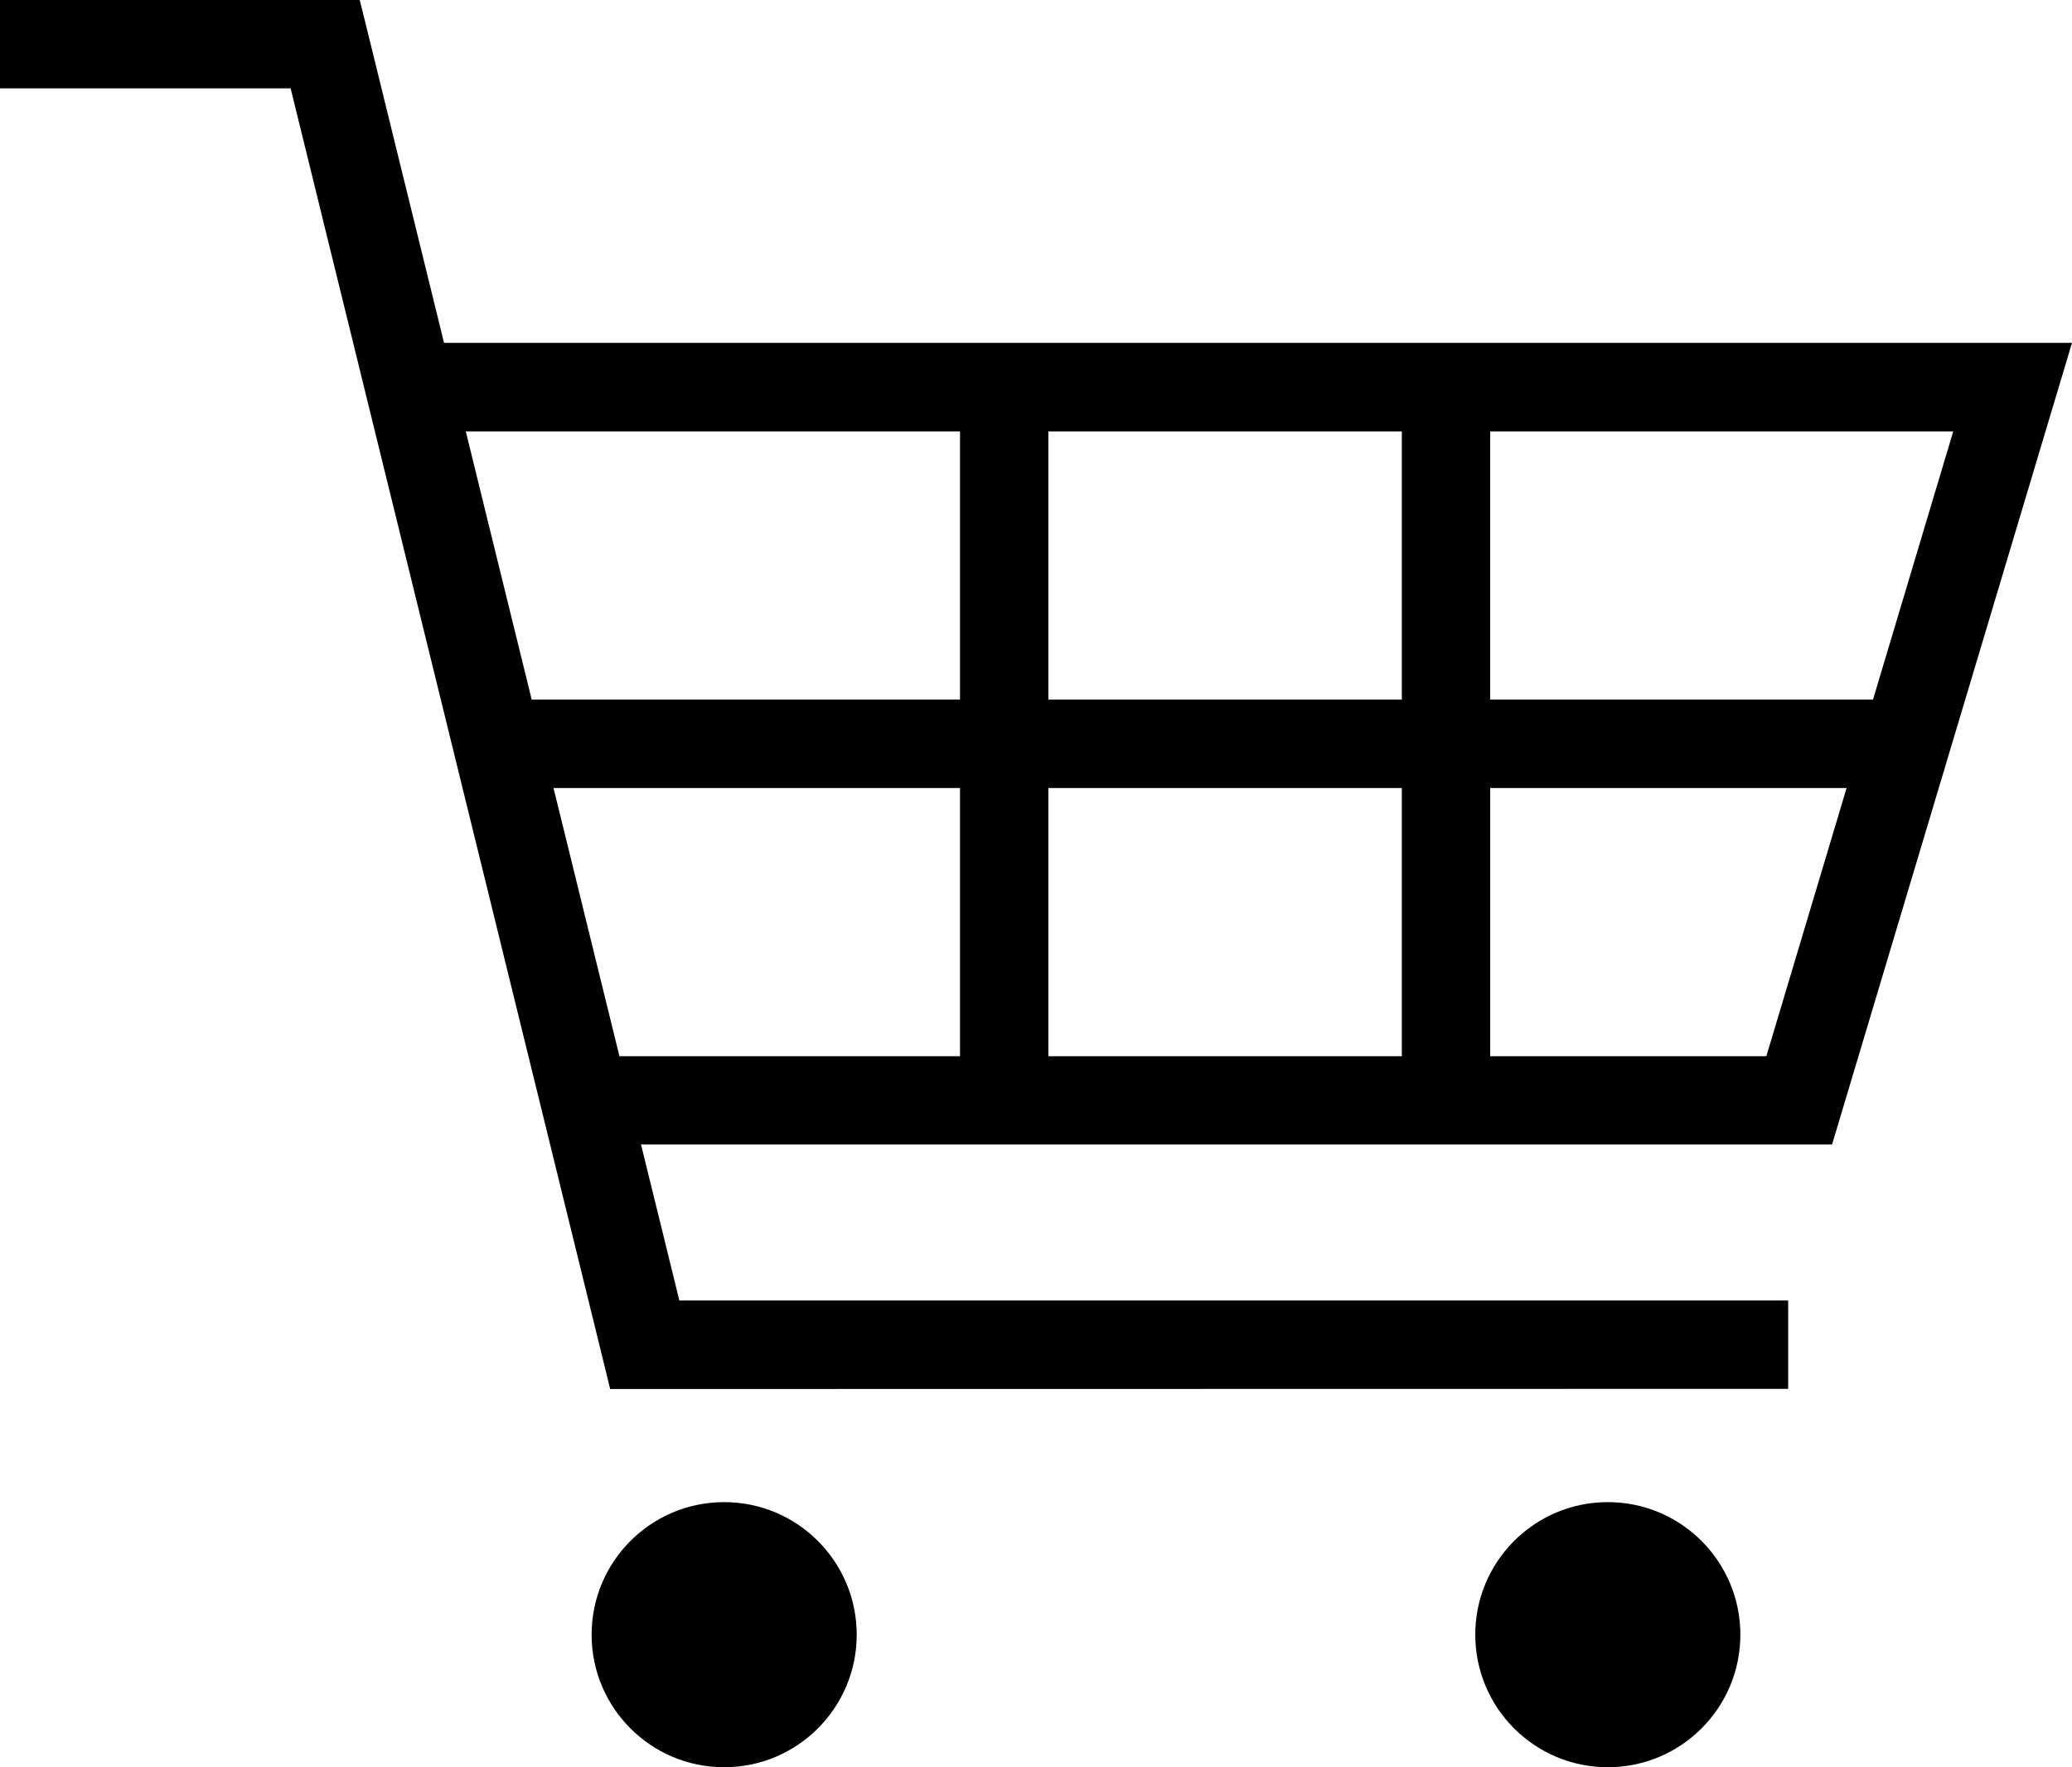
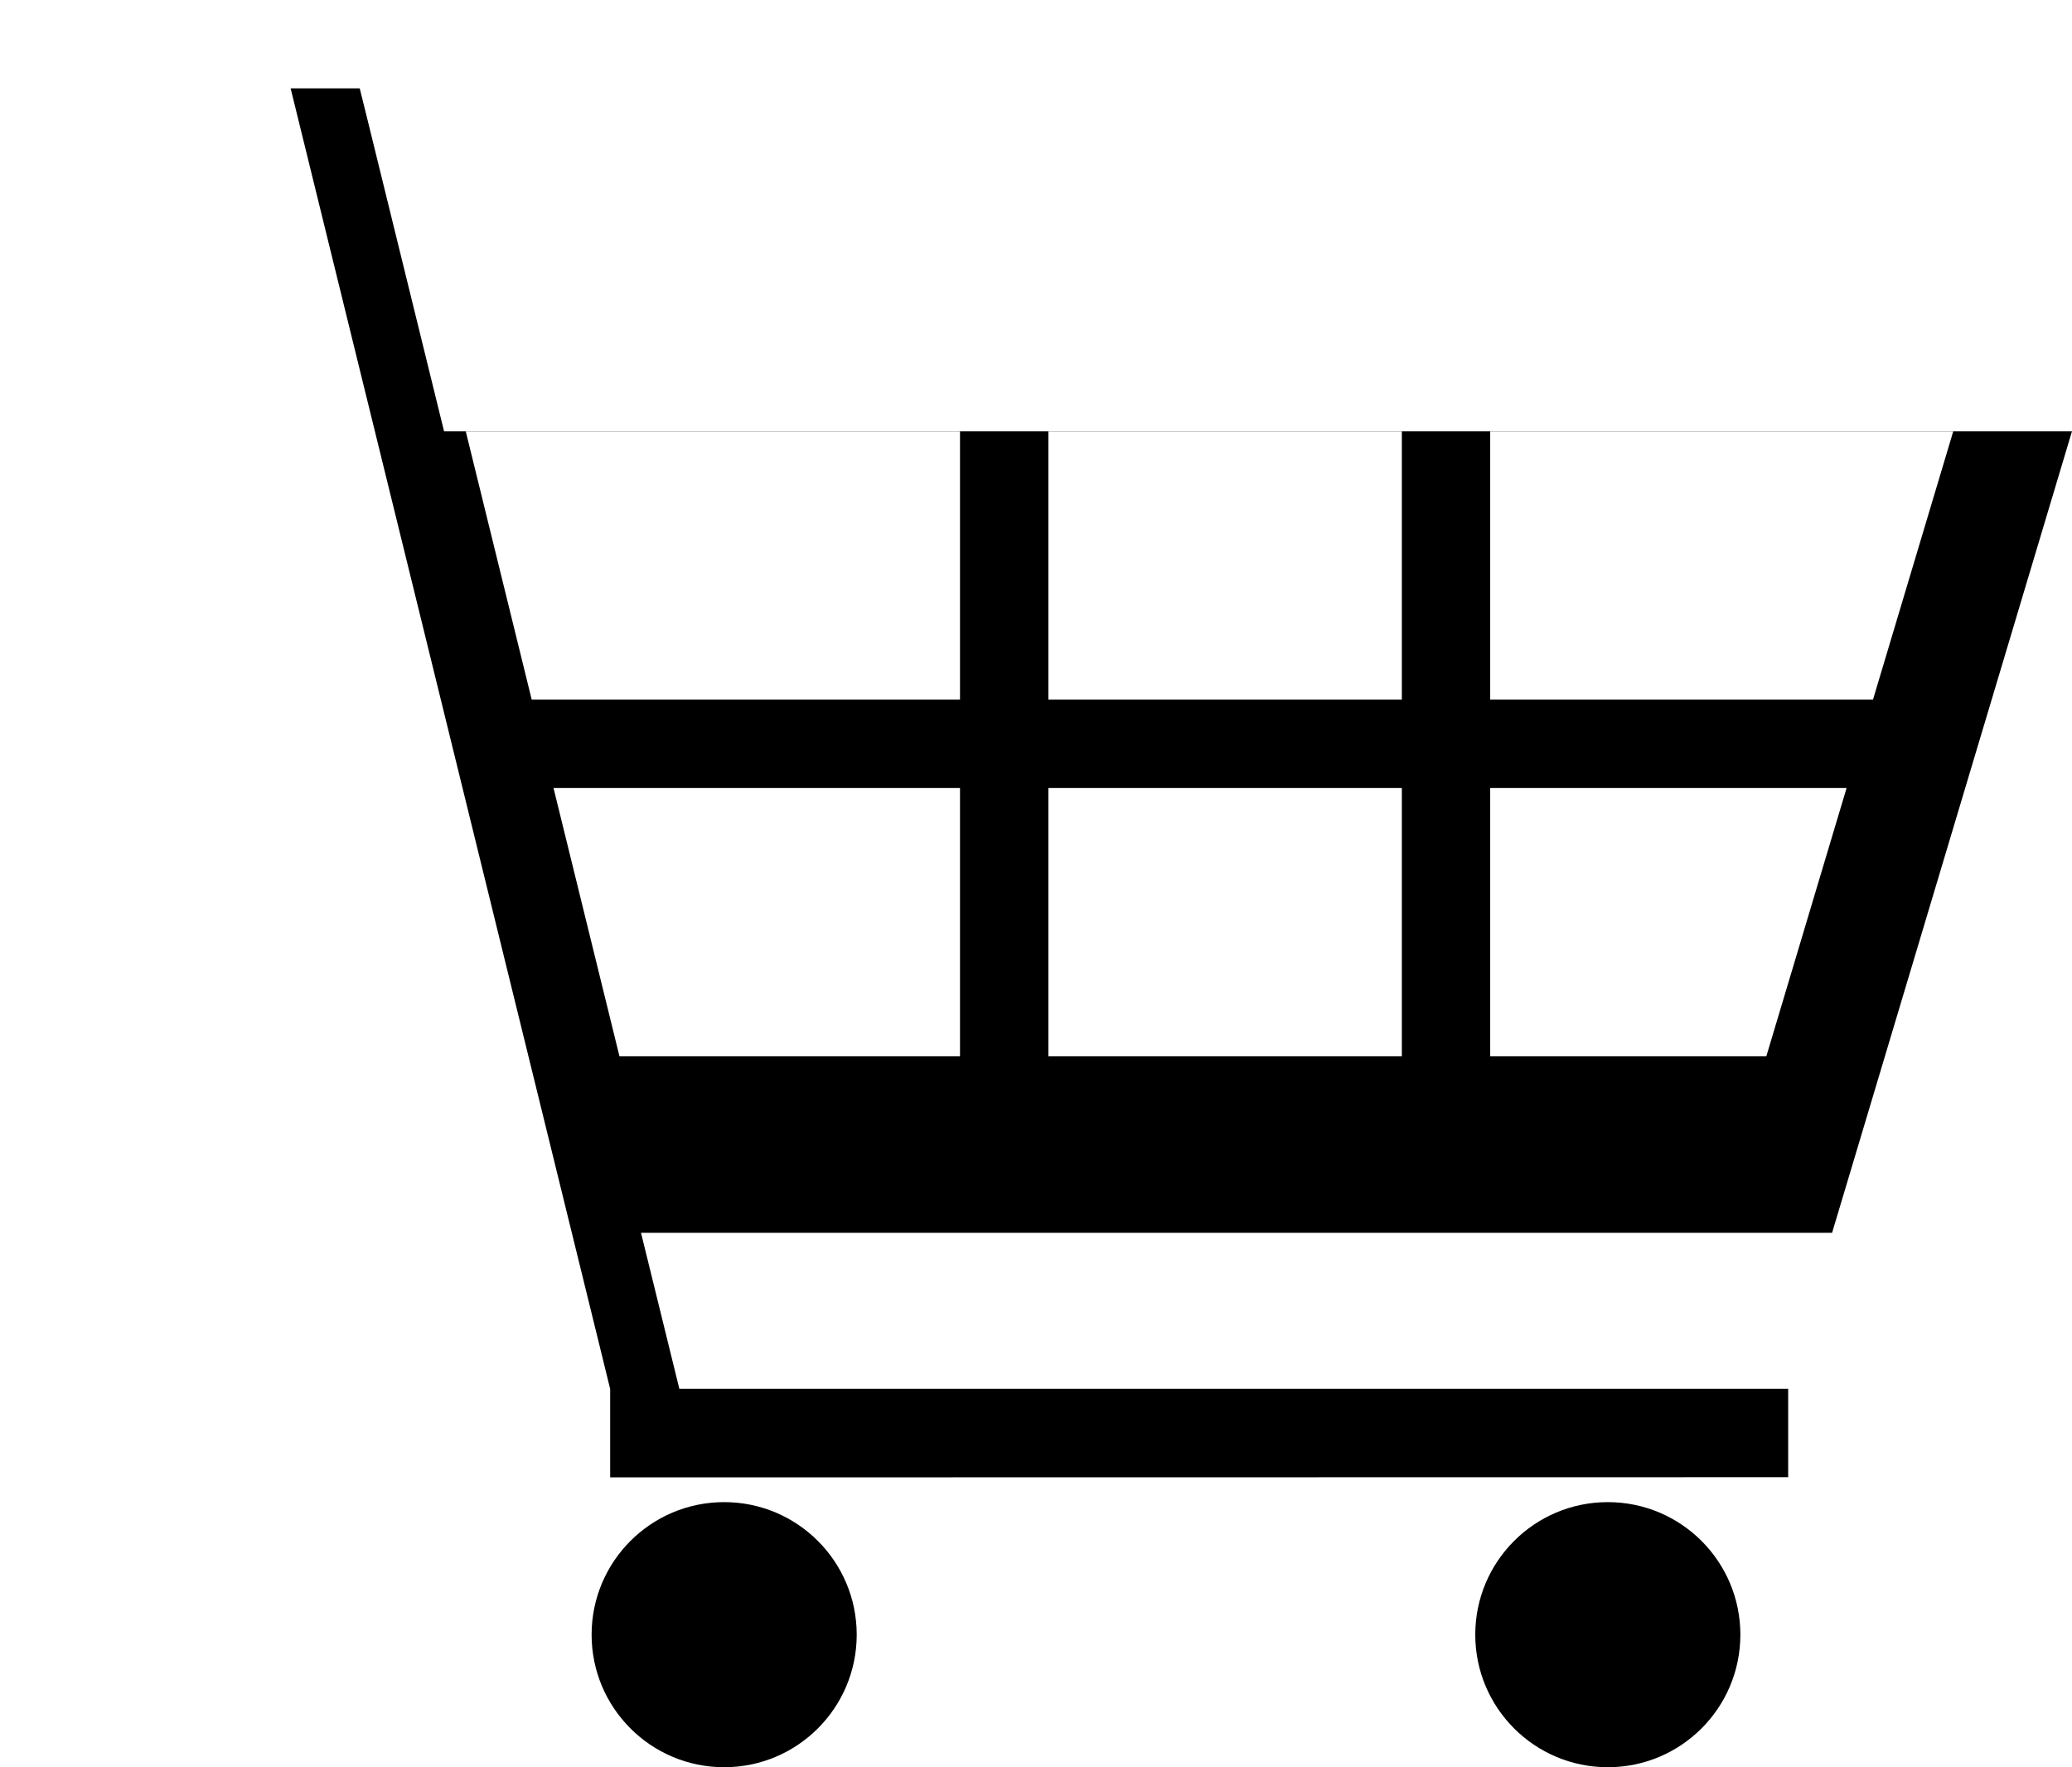
<svg xmlns="http://www.w3.org/2000/svg" id="uuid-d32ff67e-14b5-4cad-8ce9-3dd943a7a435" viewBox="0 0 23.448 19.999">
-   <path id="uuid-5c6d8c2f-0a42-4839-b81f-f129e6c790ac" data-name="cart" d="m16.695,18.499c0-.828.671-1.5,1.5-1.5s1.5.672,1.5,1.5-.671,1.5-1.5,1.5-1.5-.672-1.5-1.5Zm-10,0c0-.828.671-1.5,1.5-1.5s1.5.672,1.5,1.5-.671,1.5-1.5,1.5-1.5-.672-1.5-1.5Zm.21-2.78l-.093-.38L3.289,1H0V0h4.071l.094.38.86,3.5h18.423l-2.715,9.071H7.254l.434,1.766h12.548v1l-13.331.002Zm13.084-3.766l.908-3.035h-4.033v3.035h3.125Zm-4.125,0v-3.035h-4v3.035h4Zm-5,0v-3.035h-4.6l.746,3.035h3.854Zm10.332-4.036l.908-3.035h-5.24v3.035h4.332Zm-5.332,0v-3.035h-4v3.035h4Zm-5,0v-3.035h-5.593l.746,3.035h4.847Z" />
+   <path id="uuid-5c6d8c2f-0a42-4839-b81f-f129e6c790ac" data-name="cart" d="m16.695,18.499c0-.828.671-1.5,1.5-1.5s1.5.672,1.5,1.5-.671,1.5-1.5,1.5-1.5-.672-1.5-1.5Zm-10,0c0-.828.671-1.5,1.5-1.5s1.5.672,1.5,1.5-.671,1.5-1.5,1.5-1.5-.672-1.5-1.5Zm.21-2.78l-.093-.38L3.289,1H0h4.071l.094.38.86,3.5h18.423l-2.715,9.071H7.254l.434,1.766h12.548v1l-13.331.002Zm13.084-3.766l.908-3.035h-4.033v3.035h3.125Zm-4.125,0v-3.035h-4v3.035h4Zm-5,0v-3.035h-4.6l.746,3.035h3.854Zm10.332-4.036l.908-3.035h-5.24v3.035h4.332Zm-5.332,0v-3.035h-4v3.035h4Zm-5,0v-3.035h-5.593l.746,3.035h4.847Z" />
</svg>